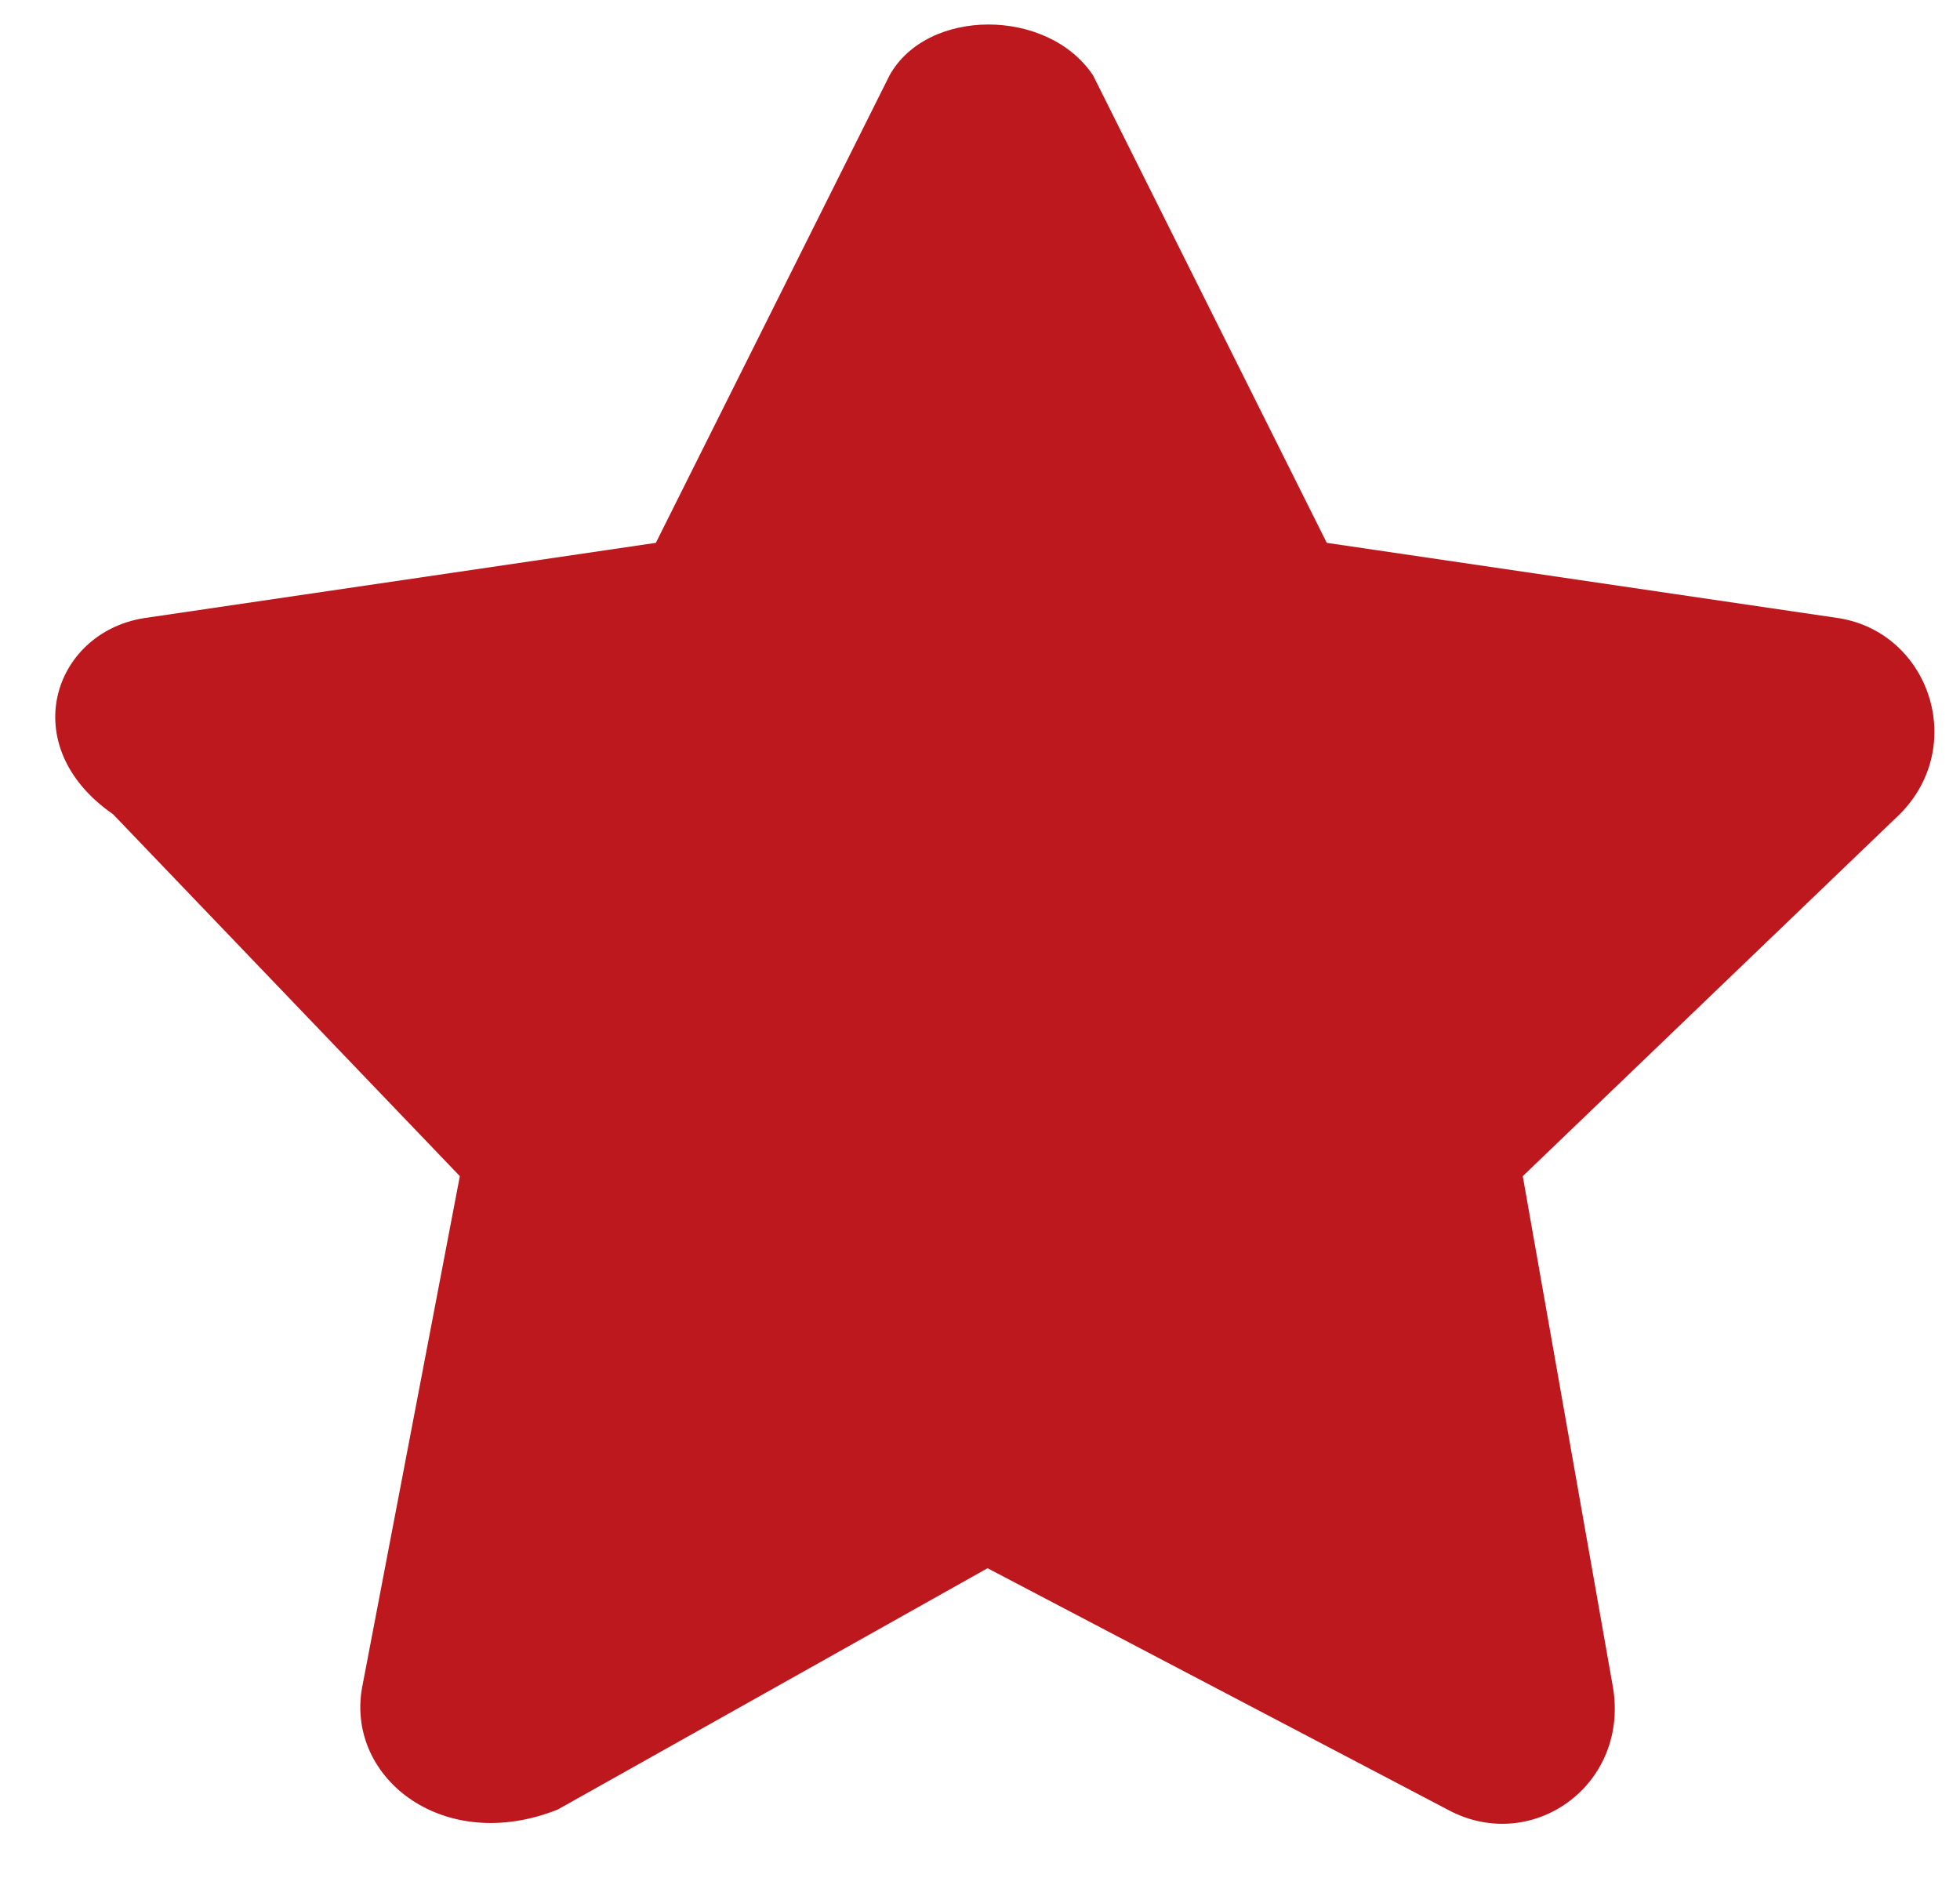
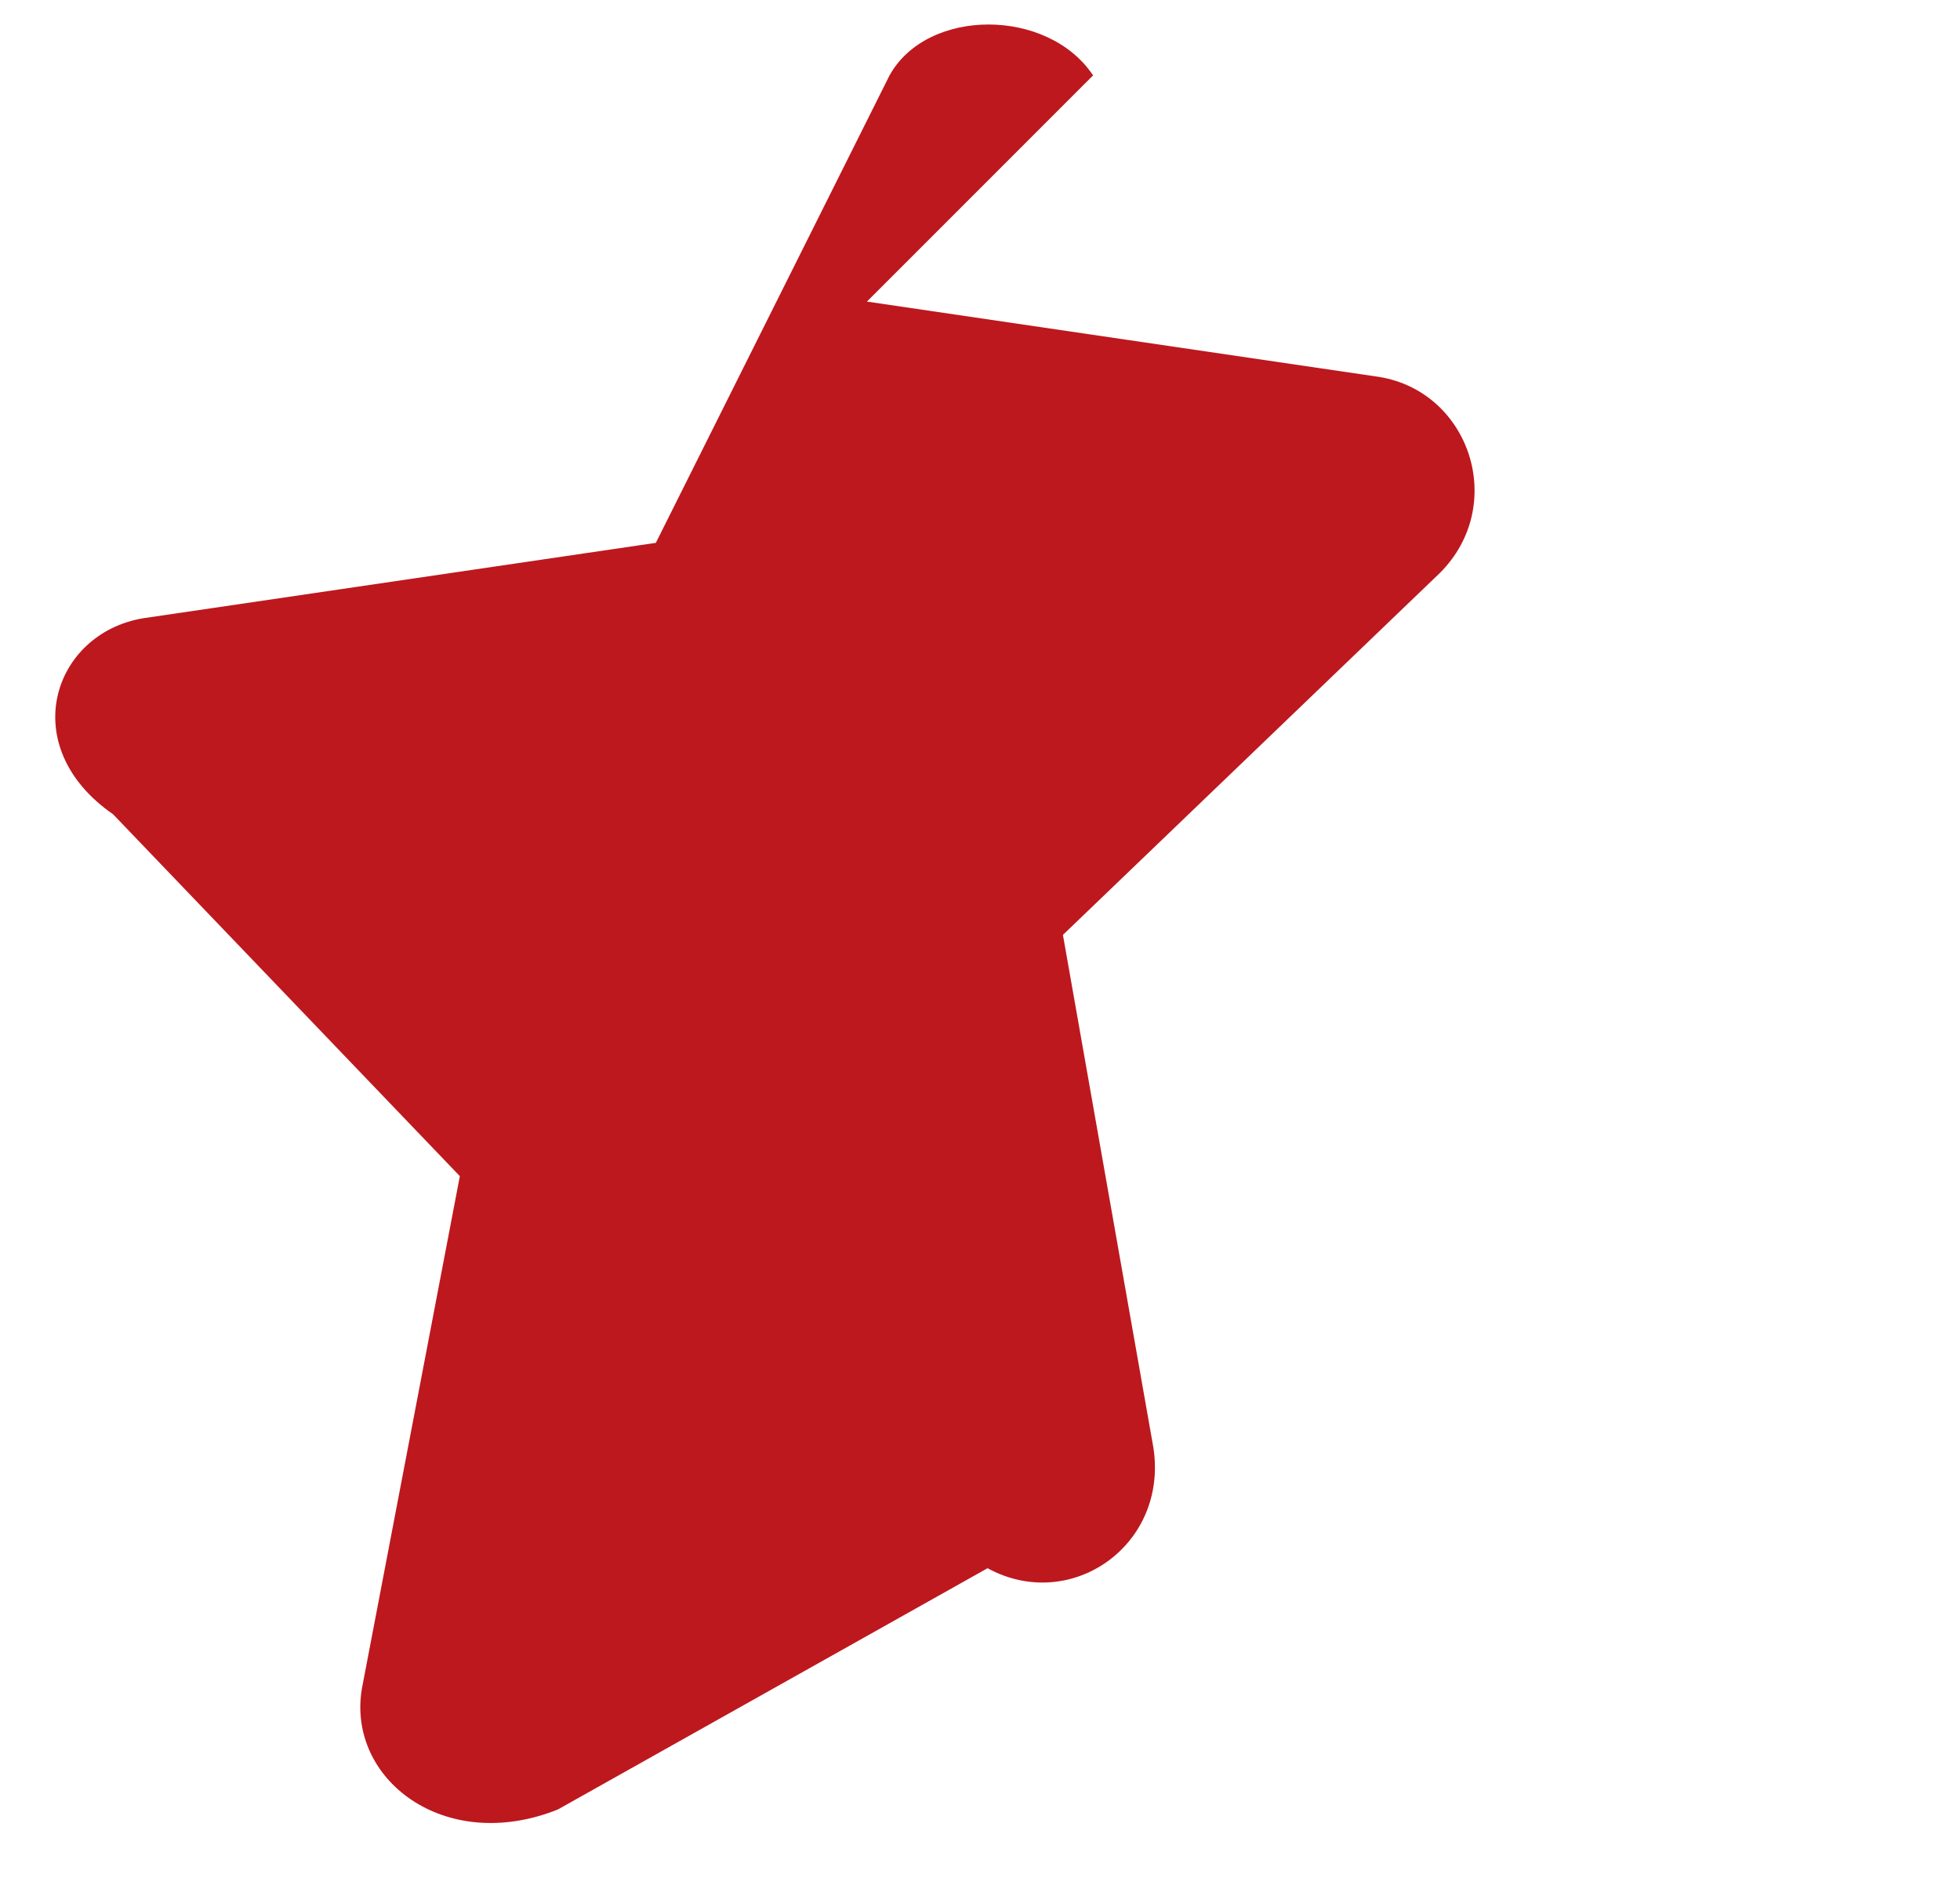
<svg xmlns="http://www.w3.org/2000/svg" version="1.1" id="Calque_1" x="0px" y="0px" viewBox="0 0 26 25" style="enable-background:new 0 0 26 25;" xml:space="preserve">
  <style type="text/css">
	.st0{fill-rule:evenodd;clip-rule:evenodd;fill:#BD181E;}
</style>
-   <path class="st0" d="M11.8,1L8.7,7.2l-6.8,1c-1.2,0.2-1.7,1.7-0.4,2.6l4.6,4.8l-1.3,6.8c-0.2,1.2,1.1,2.2,2.6,1.6l5.7-3.2l6.1,3.2  c1.1,0.6,2.4-0.3,2.2-1.6l-1.2-6.8l5-4.8c0.9-0.9,0.4-2.4-0.8-2.6l-6.8-1L14.5,1C13.9,0.1,12.3,0.1,11.8,1z" />
+   <path class="st0" d="M11.8,1L8.7,7.2l-6.8,1c-1.2,0.2-1.7,1.7-0.4,2.6l4.6,4.8l-1.3,6.8c-0.2,1.2,1.1,2.2,2.6,1.6l5.7-3.2c1.1,0.6,2.4-0.3,2.2-1.6l-1.2-6.8l5-4.8c0.9-0.9,0.4-2.4-0.8-2.6l-6.8-1L14.5,1C13.9,0.1,12.3,0.1,11.8,1z" />
</svg>